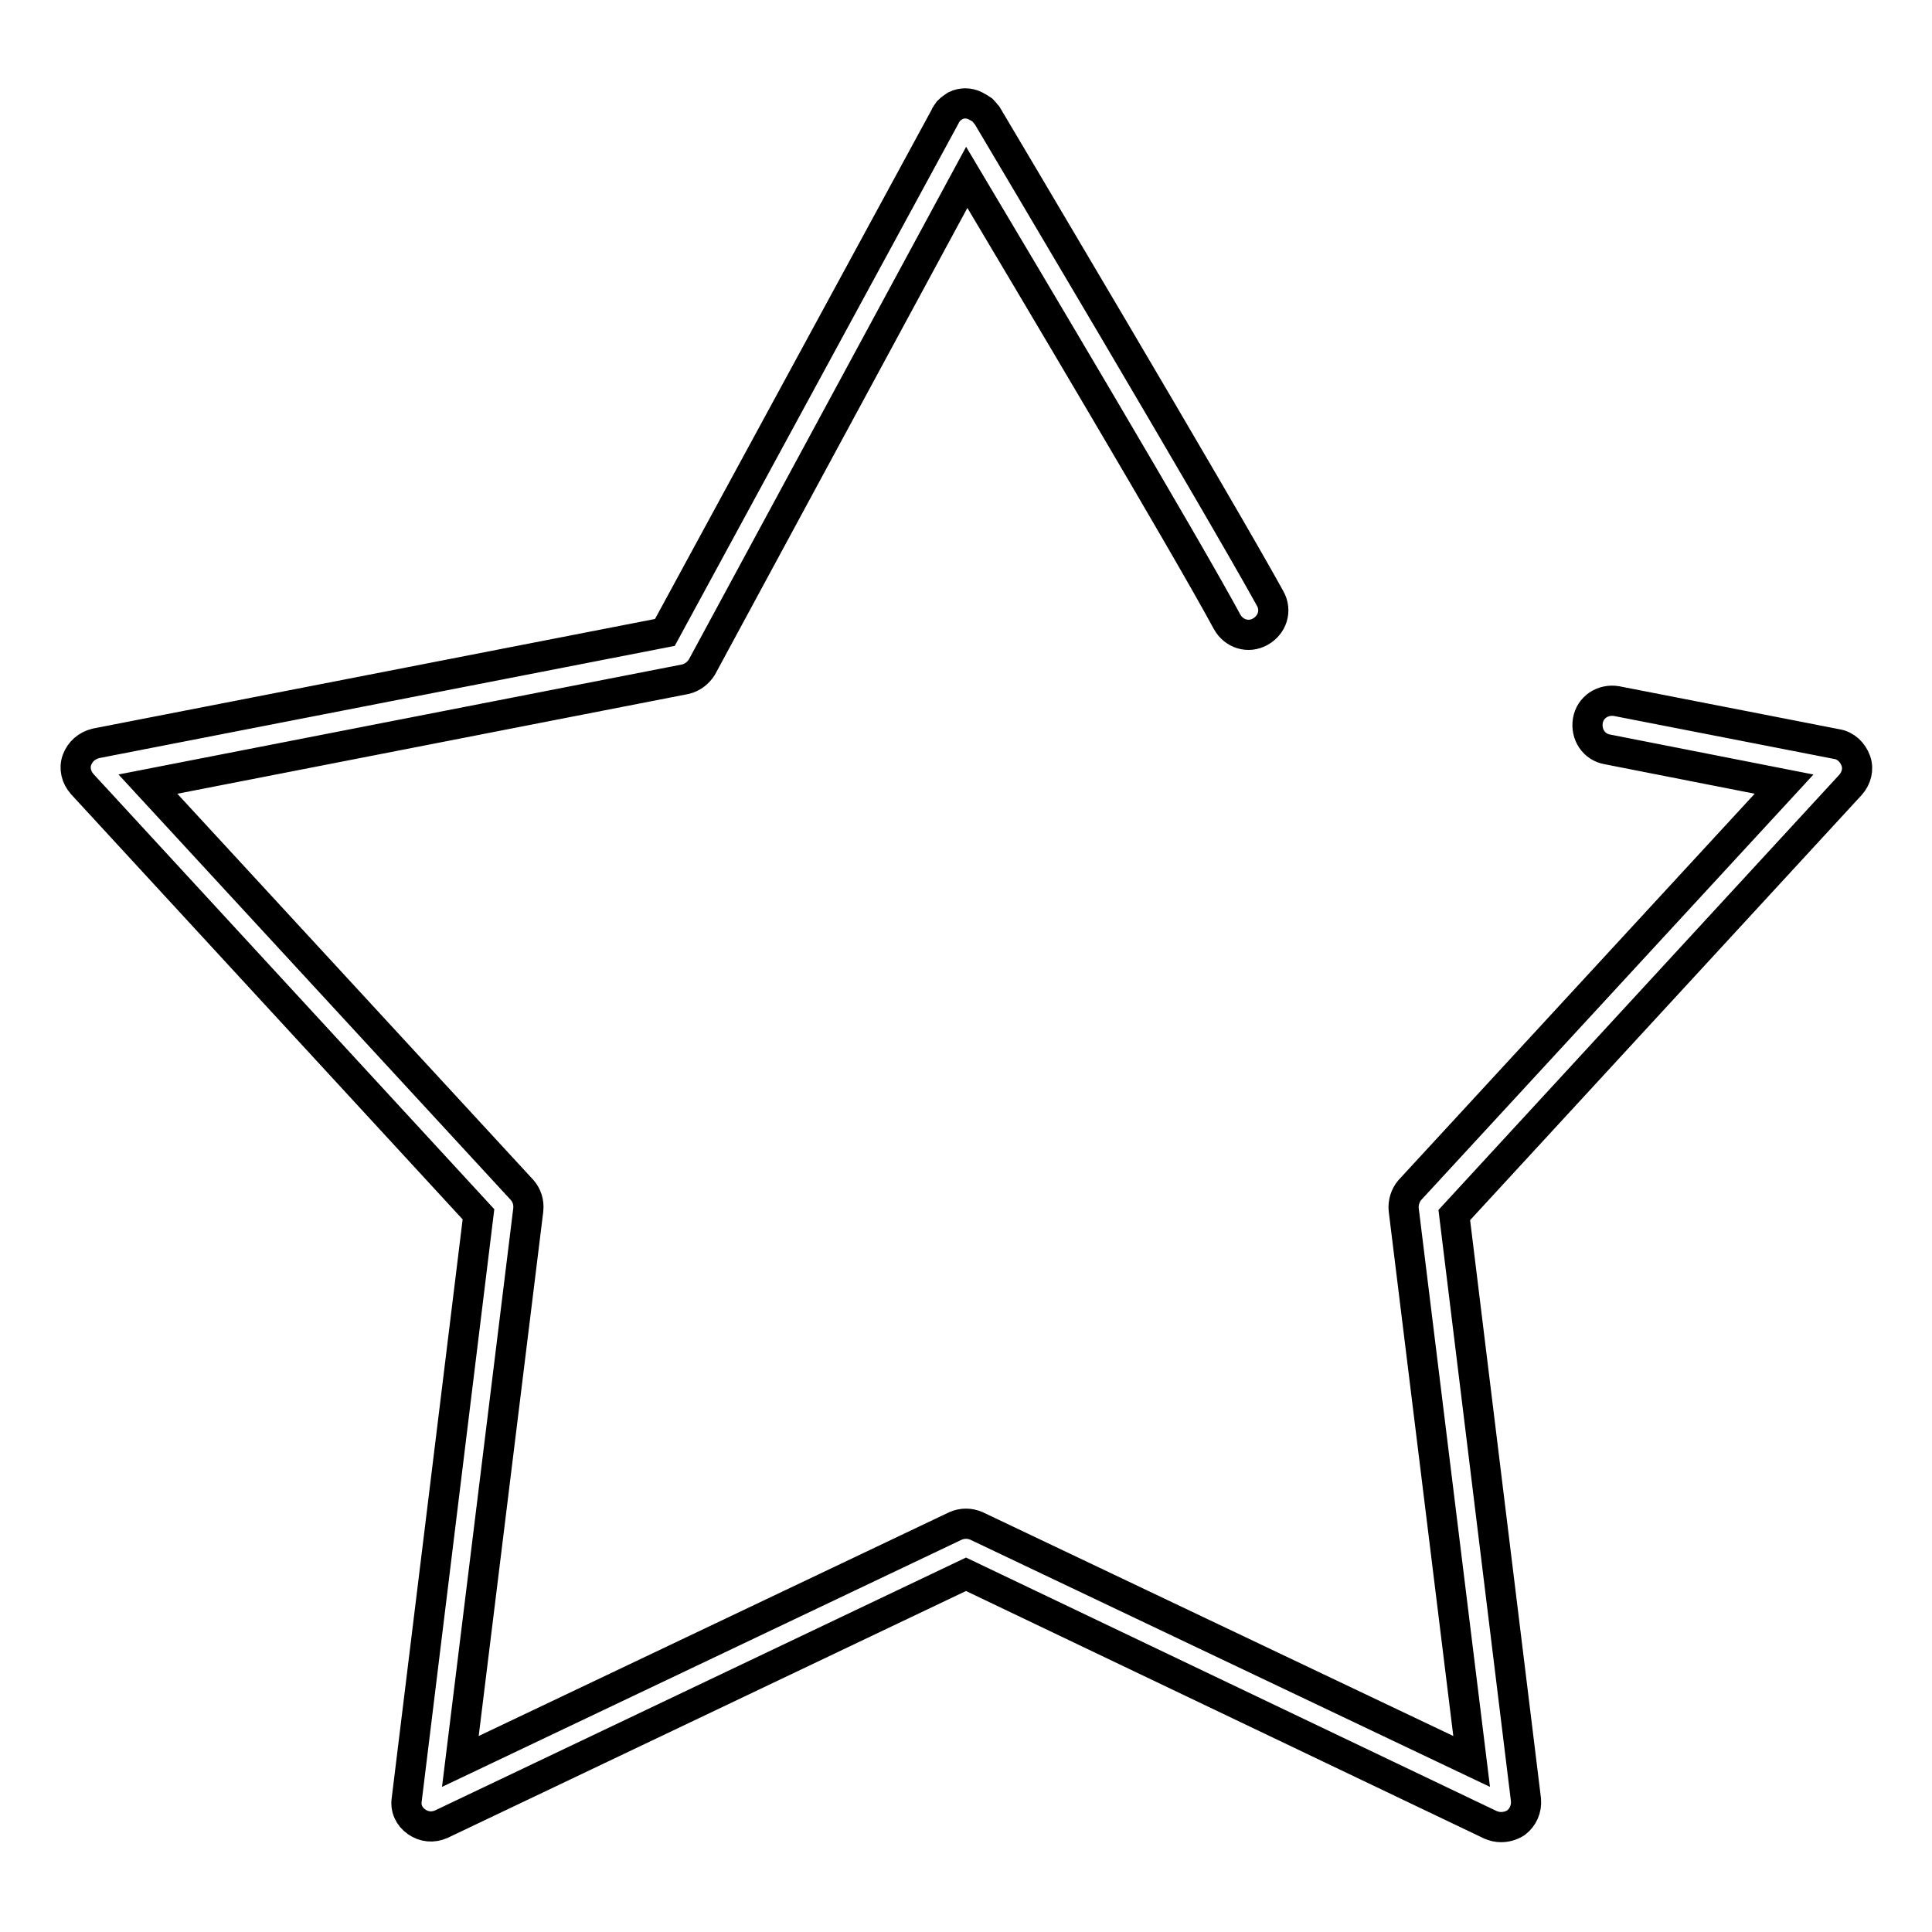
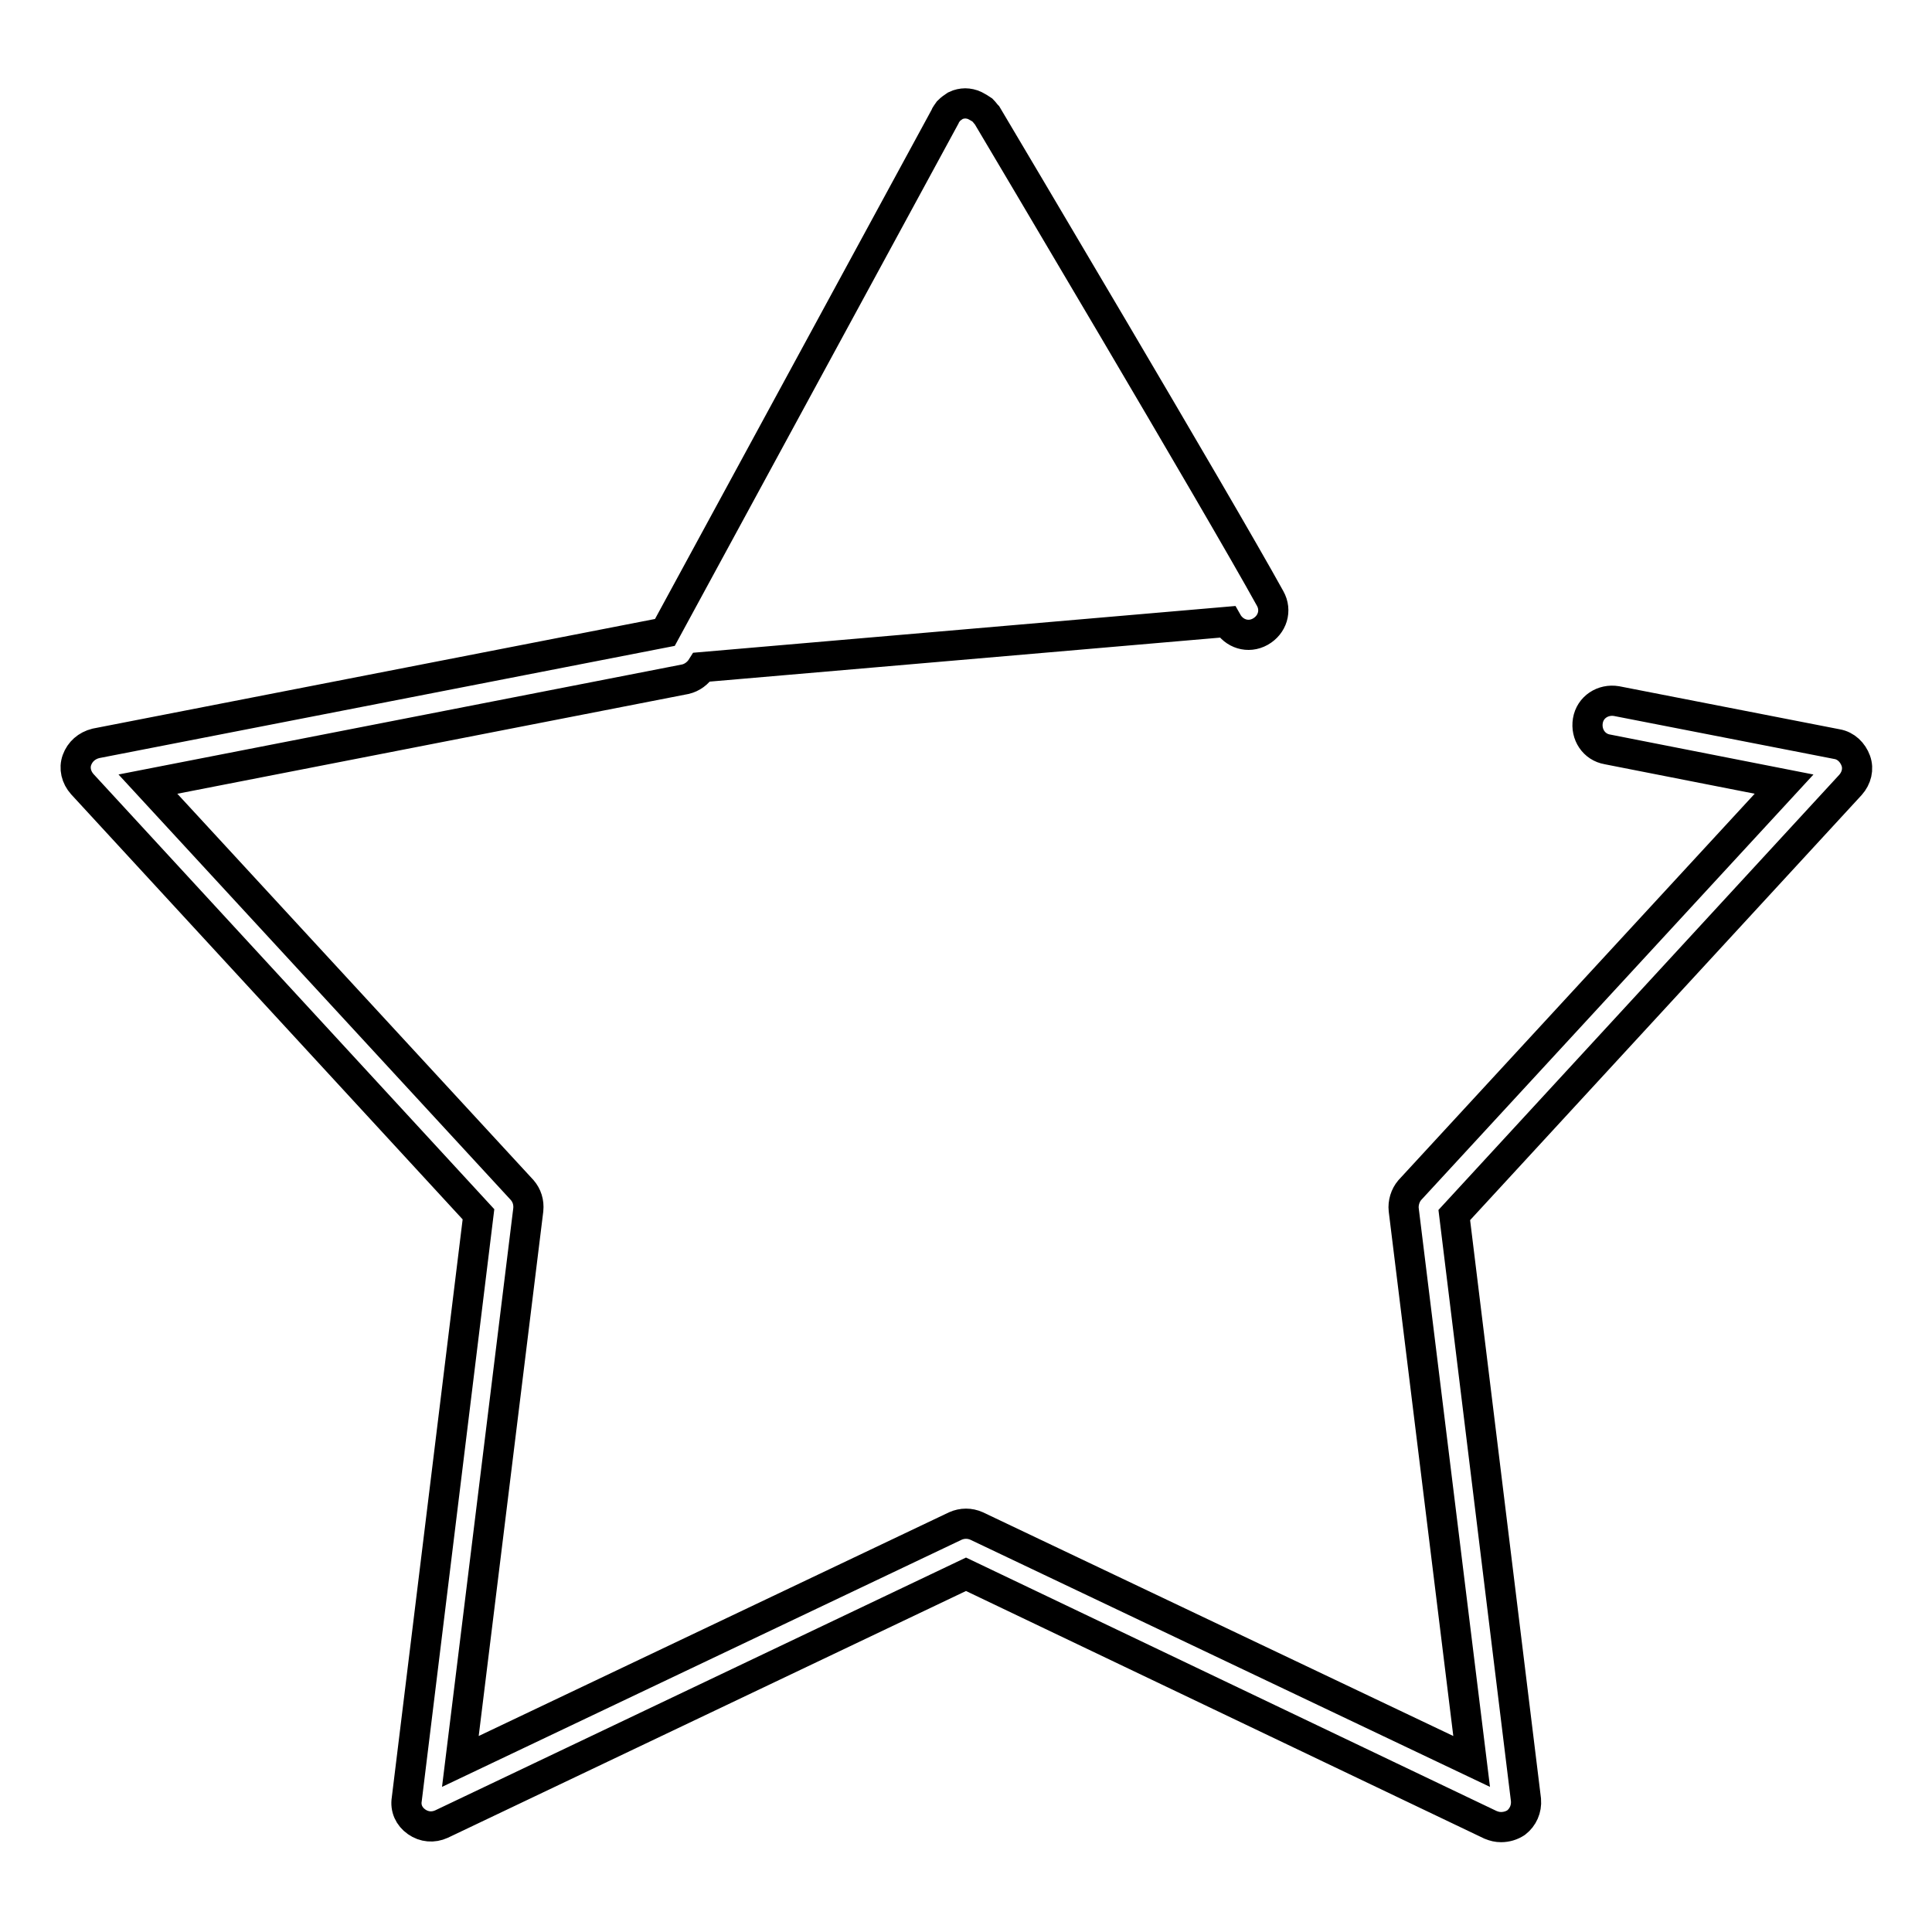
<svg xmlns="http://www.w3.org/2000/svg" version="1.1" x="0px" y="0px" viewBox="0 0 256 256" enable-background="new 0 0 256 256" xml:space="preserve">
  <g>
-     <path stroke-width="4" fill-opacity="0" stroke="#000000" d="M198.9,242.1c-0.5,0-0.9-0.1-1.4-0.3L128,208.6l-69.5,33.1c-1.1,0.5-2.3,0.4-3.3-0.3c-1-0.7-1.5-1.8-1.3-3 l9.5-77.5l-52.5-57c-0.8-0.9-1.1-2.1-0.7-3.2c0.4-1.1,1.3-1.9,2.5-2.2l75.4-14.7l37.1-68.3c0.1-0.3,0.3-0.5,0.5-0.8 c0.3-0.3,0.6-0.5,0.9-0.7c0.4-0.2,0.9-0.3,1.3-0.3c0.4,0,0.9,0.1,1.3,0.3c0.4,0.2,0.7,0.4,1,0.6c0.2,0.2,0.4,0.5,0.6,0.7 c1.6,2.7,30.6,51.5,37.5,64c0.9,1.6,0.3,3.5-1.3,4.4c-1.6,0.9-3.5,0.3-4.4-1.3c-5.5-10.2-26.7-45.8-34.5-58.9L93,88.4 c-0.5,0.8-1.3,1.4-2.2,1.6l-71.2,13.9l49.6,53.8c0.6,0.7,0.9,1.6,0.8,2.6l-9,73.1l65.6-31.2c0.9-0.4,1.9-0.4,2.8,0l65.6,31.2 l-9-73.1c-0.1-0.9,0.2-1.9,0.8-2.6l49.6-53.8L213,99.3c-1.8-0.3-2.9-2-2.6-3.8c0.3-1.8,2-2.9,3.8-2.6l29.2,5.7 c1.2,0.2,2.1,1.1,2.5,2.2c0.4,1.1,0.1,2.3-0.7,3.2l-52.5,57l9.5,77.5c0.1,1.2-0.4,2.3-1.3,3C200.3,241.9,199.6,242.1,198.9,242.1z" />
+     <path stroke-width="4" fill-opacity="0" stroke="#000000" d="M198.9,242.1c-0.5,0-0.9-0.1-1.4-0.3L128,208.6l-69.5,33.1c-1.1,0.5-2.3,0.4-3.3-0.3c-1-0.7-1.5-1.8-1.3-3 l9.5-77.5l-52.5-57c-0.8-0.9-1.1-2.1-0.7-3.2c0.4-1.1,1.3-1.9,2.5-2.2l75.4-14.7l37.1-68.3c0.1-0.3,0.3-0.5,0.5-0.8 c0.3-0.3,0.6-0.5,0.9-0.7c0.4-0.2,0.9-0.3,1.3-0.3c0.4,0,0.9,0.1,1.3,0.3c0.4,0.2,0.7,0.4,1,0.6c0.2,0.2,0.4,0.5,0.6,0.7 c1.6,2.7,30.6,51.5,37.5,64c0.9,1.6,0.3,3.5-1.3,4.4c-1.6,0.9-3.5,0.3-4.4-1.3L93,88.4 c-0.5,0.8-1.3,1.4-2.2,1.6l-71.2,13.9l49.6,53.8c0.6,0.7,0.9,1.6,0.8,2.6l-9,73.1l65.6-31.2c0.9-0.4,1.9-0.4,2.8,0l65.6,31.2 l-9-73.1c-0.1-0.9,0.2-1.9,0.8-2.6l49.6-53.8L213,99.3c-1.8-0.3-2.9-2-2.6-3.8c0.3-1.8,2-2.9,3.8-2.6l29.2,5.7 c1.2,0.2,2.1,1.1,2.5,2.2c0.4,1.1,0.1,2.3-0.7,3.2l-52.5,57l9.5,77.5c0.1,1.2-0.4,2.3-1.3,3C200.3,241.9,199.6,242.1,198.9,242.1z" />
  </g>
</svg>